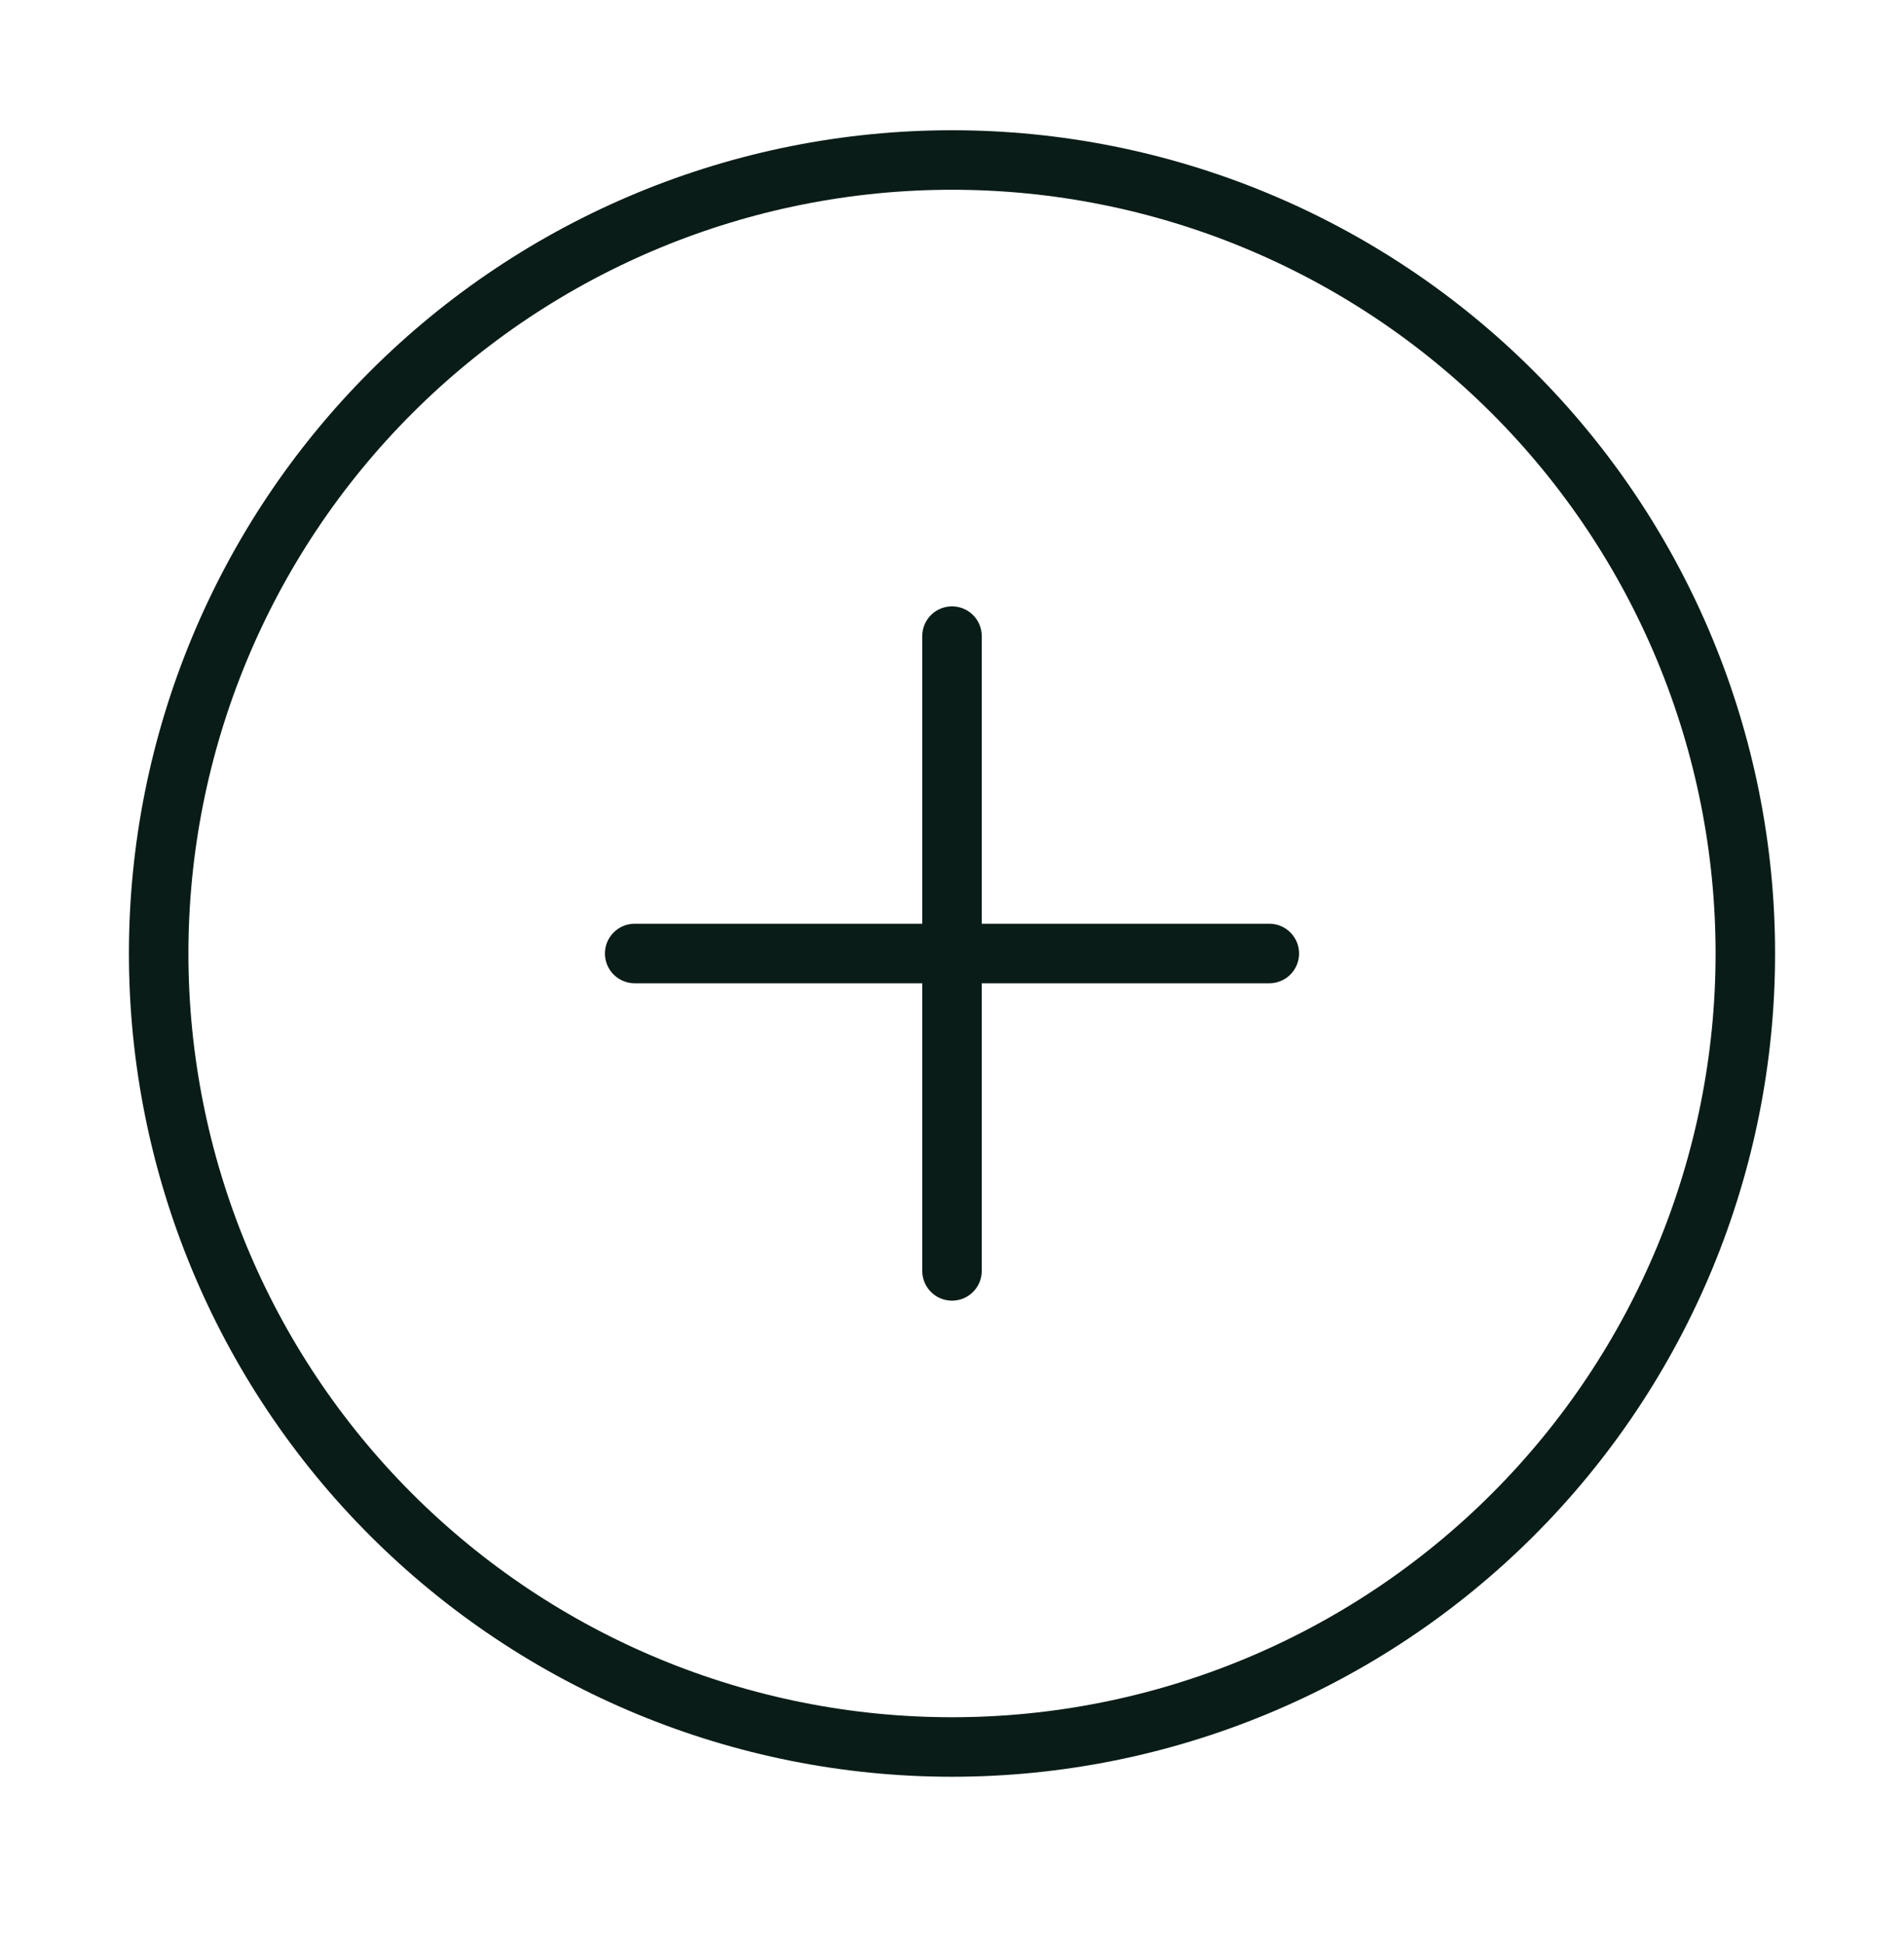
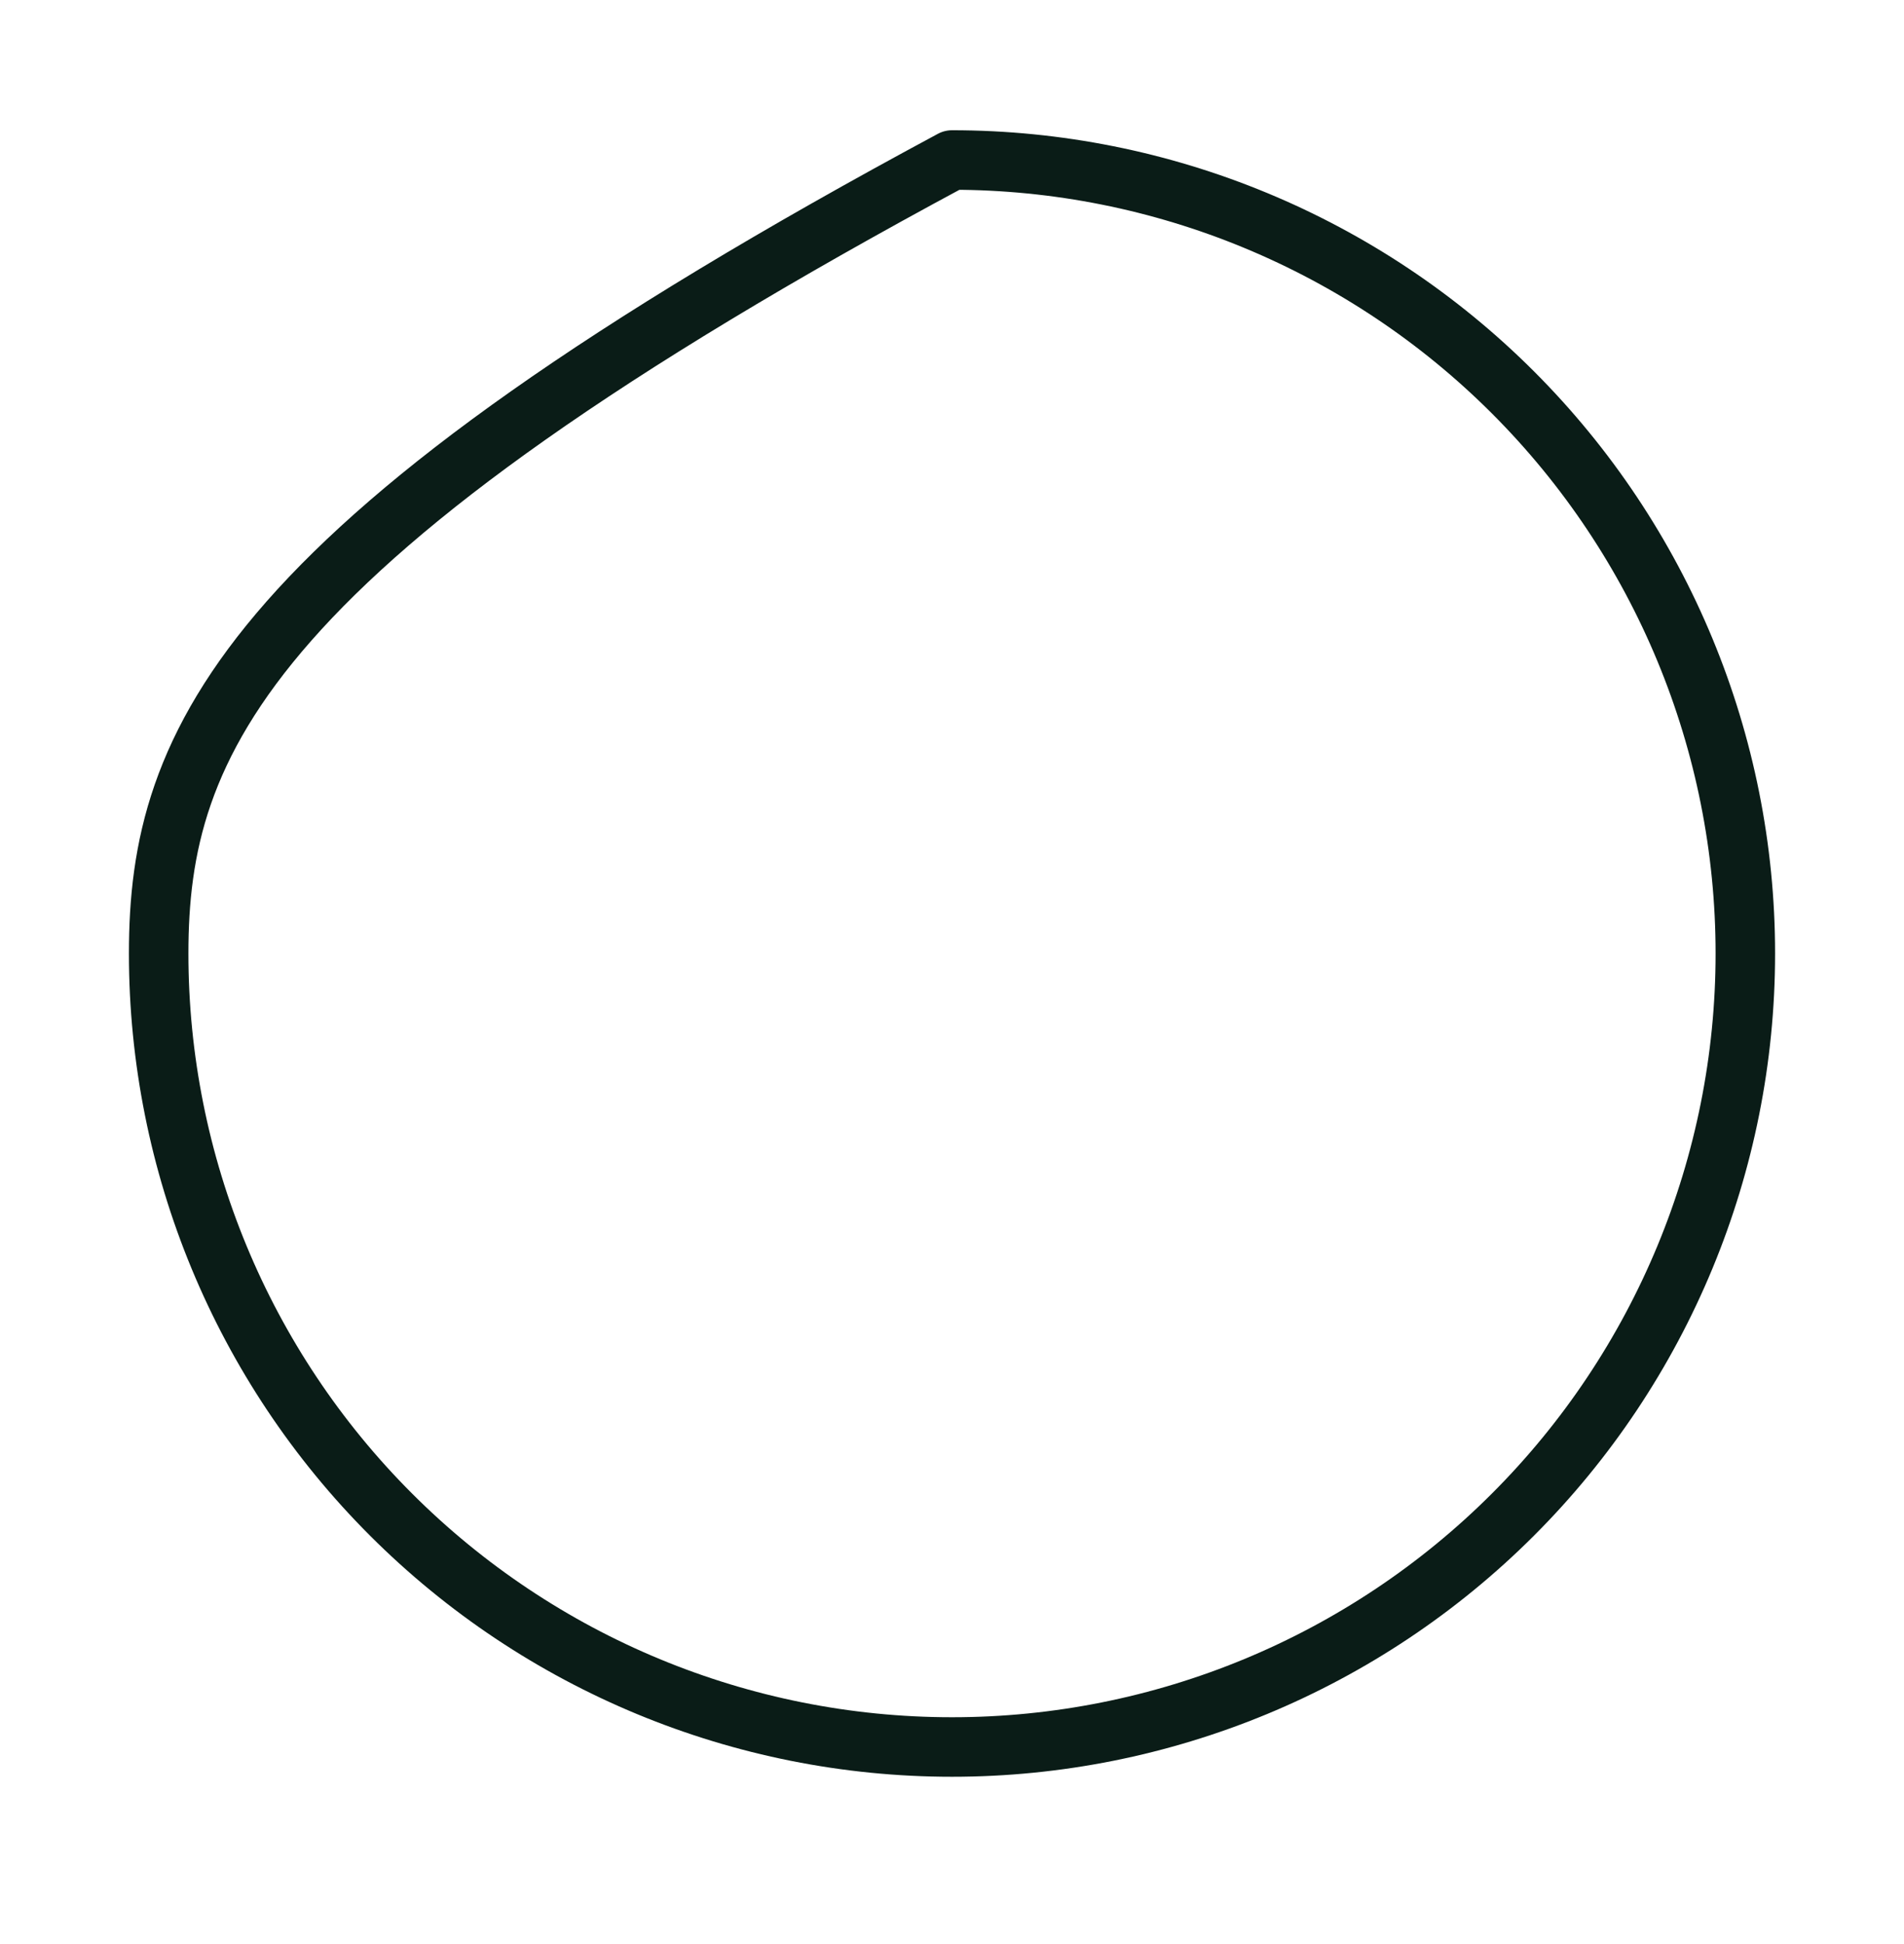
<svg xmlns="http://www.w3.org/2000/svg" width="48" height="49" viewBox="0 0 48 49" fill="none">
-   <path d="M24 4.033C18.696 4.033 13.609 6.14 9.858 9.891C6.107 13.642 4 18.729 4 24.033C4 29.337 6.107 34.425 9.858 38.175C13.609 41.926 18.696 44.033 24 44.033C29.304 44.033 34.391 41.926 38.142 38.175C41.893 34.425 44 29.337 44 24.033C44 18.729 41.893 13.642 38.142 9.891C34.391 6.14 29.304 4.033 24 4.033Z" class="circle" stroke="#0A1C17" stroke-width="1.5" stroke-linecap="round" stroke-linejoin="round" />
-   <path d="M24 16.033V32.033" class="ver" stroke="#0A1C17" stroke-width="1.5" stroke-linecap="round" stroke-linejoin="round" />
-   <path d="M16 24.033H32" class="hor" stroke="#0A1C17" stroke-width="1.5" stroke-linecap="round" stroke-linejoin="round" />
+   <path d="M24 4.033C6.107 13.642 4 18.729 4 24.033C4 29.337 6.107 34.425 9.858 38.175C13.609 41.926 18.696 44.033 24 44.033C29.304 44.033 34.391 41.926 38.142 38.175C41.893 34.425 44 29.337 44 24.033C44 18.729 41.893 13.642 38.142 9.891C34.391 6.14 29.304 4.033 24 4.033Z" class="circle" stroke="#0A1C17" stroke-width="1.5" stroke-linecap="round" stroke-linejoin="round" />
</svg>